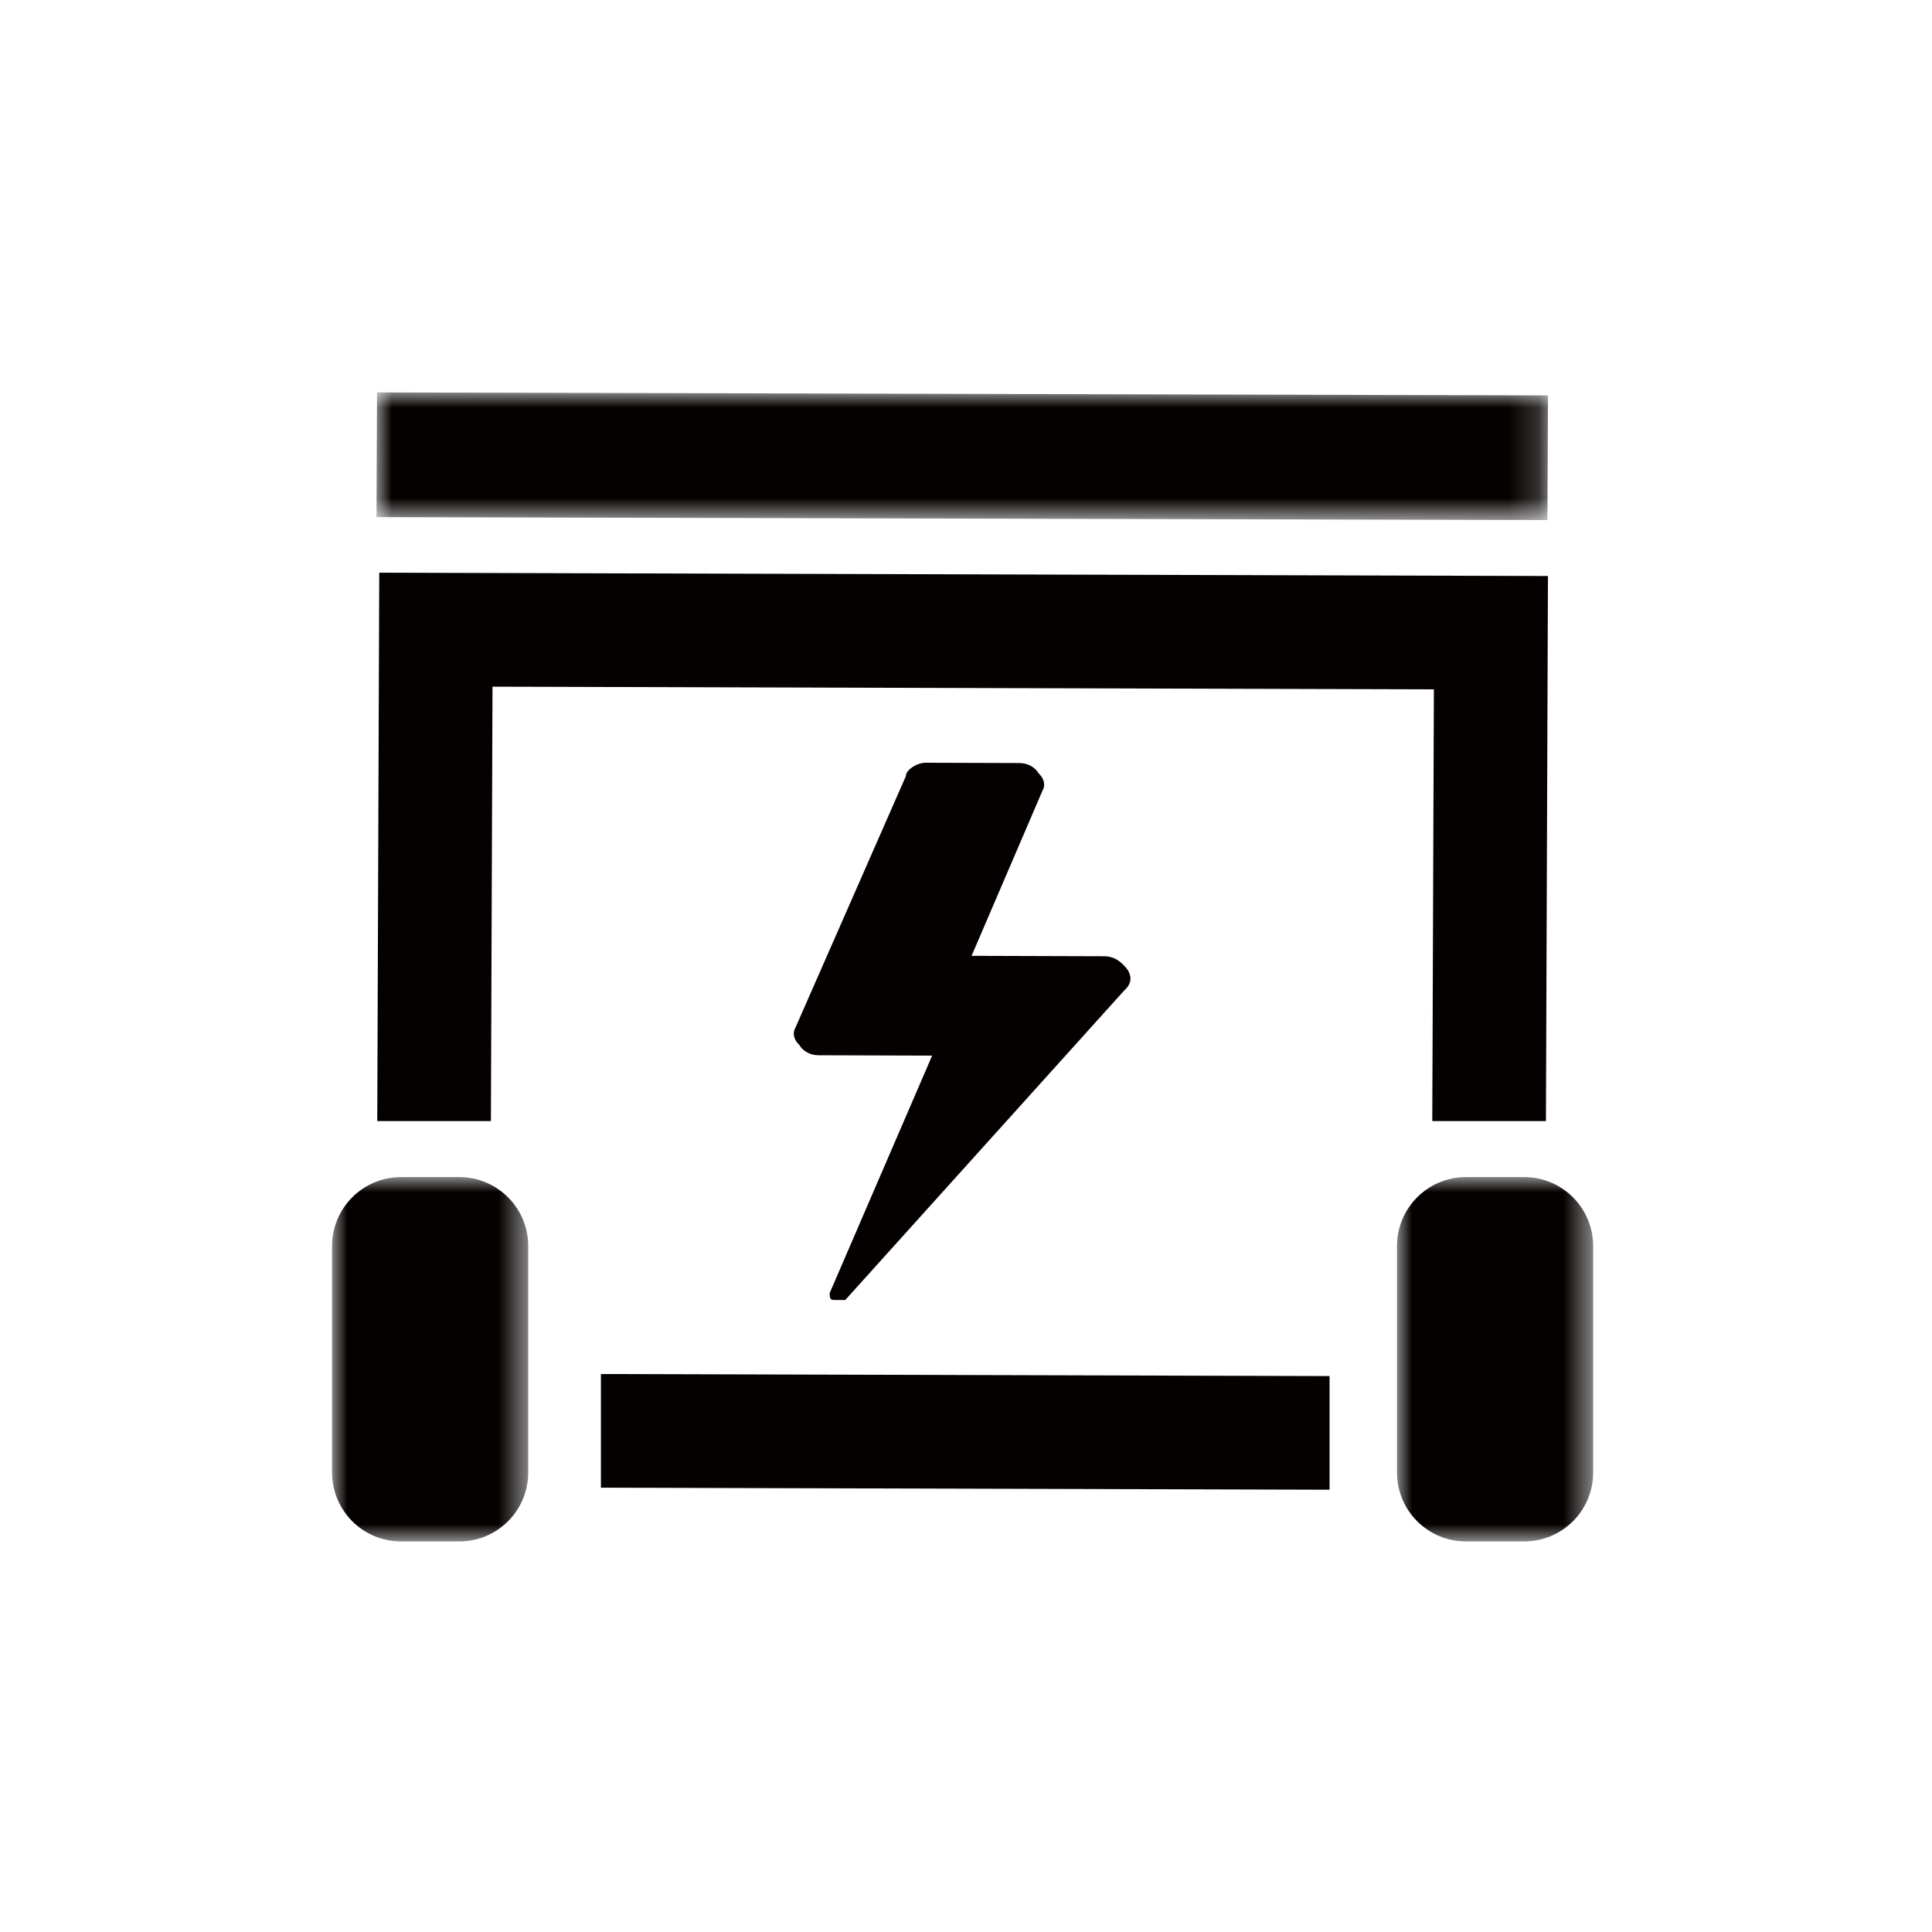
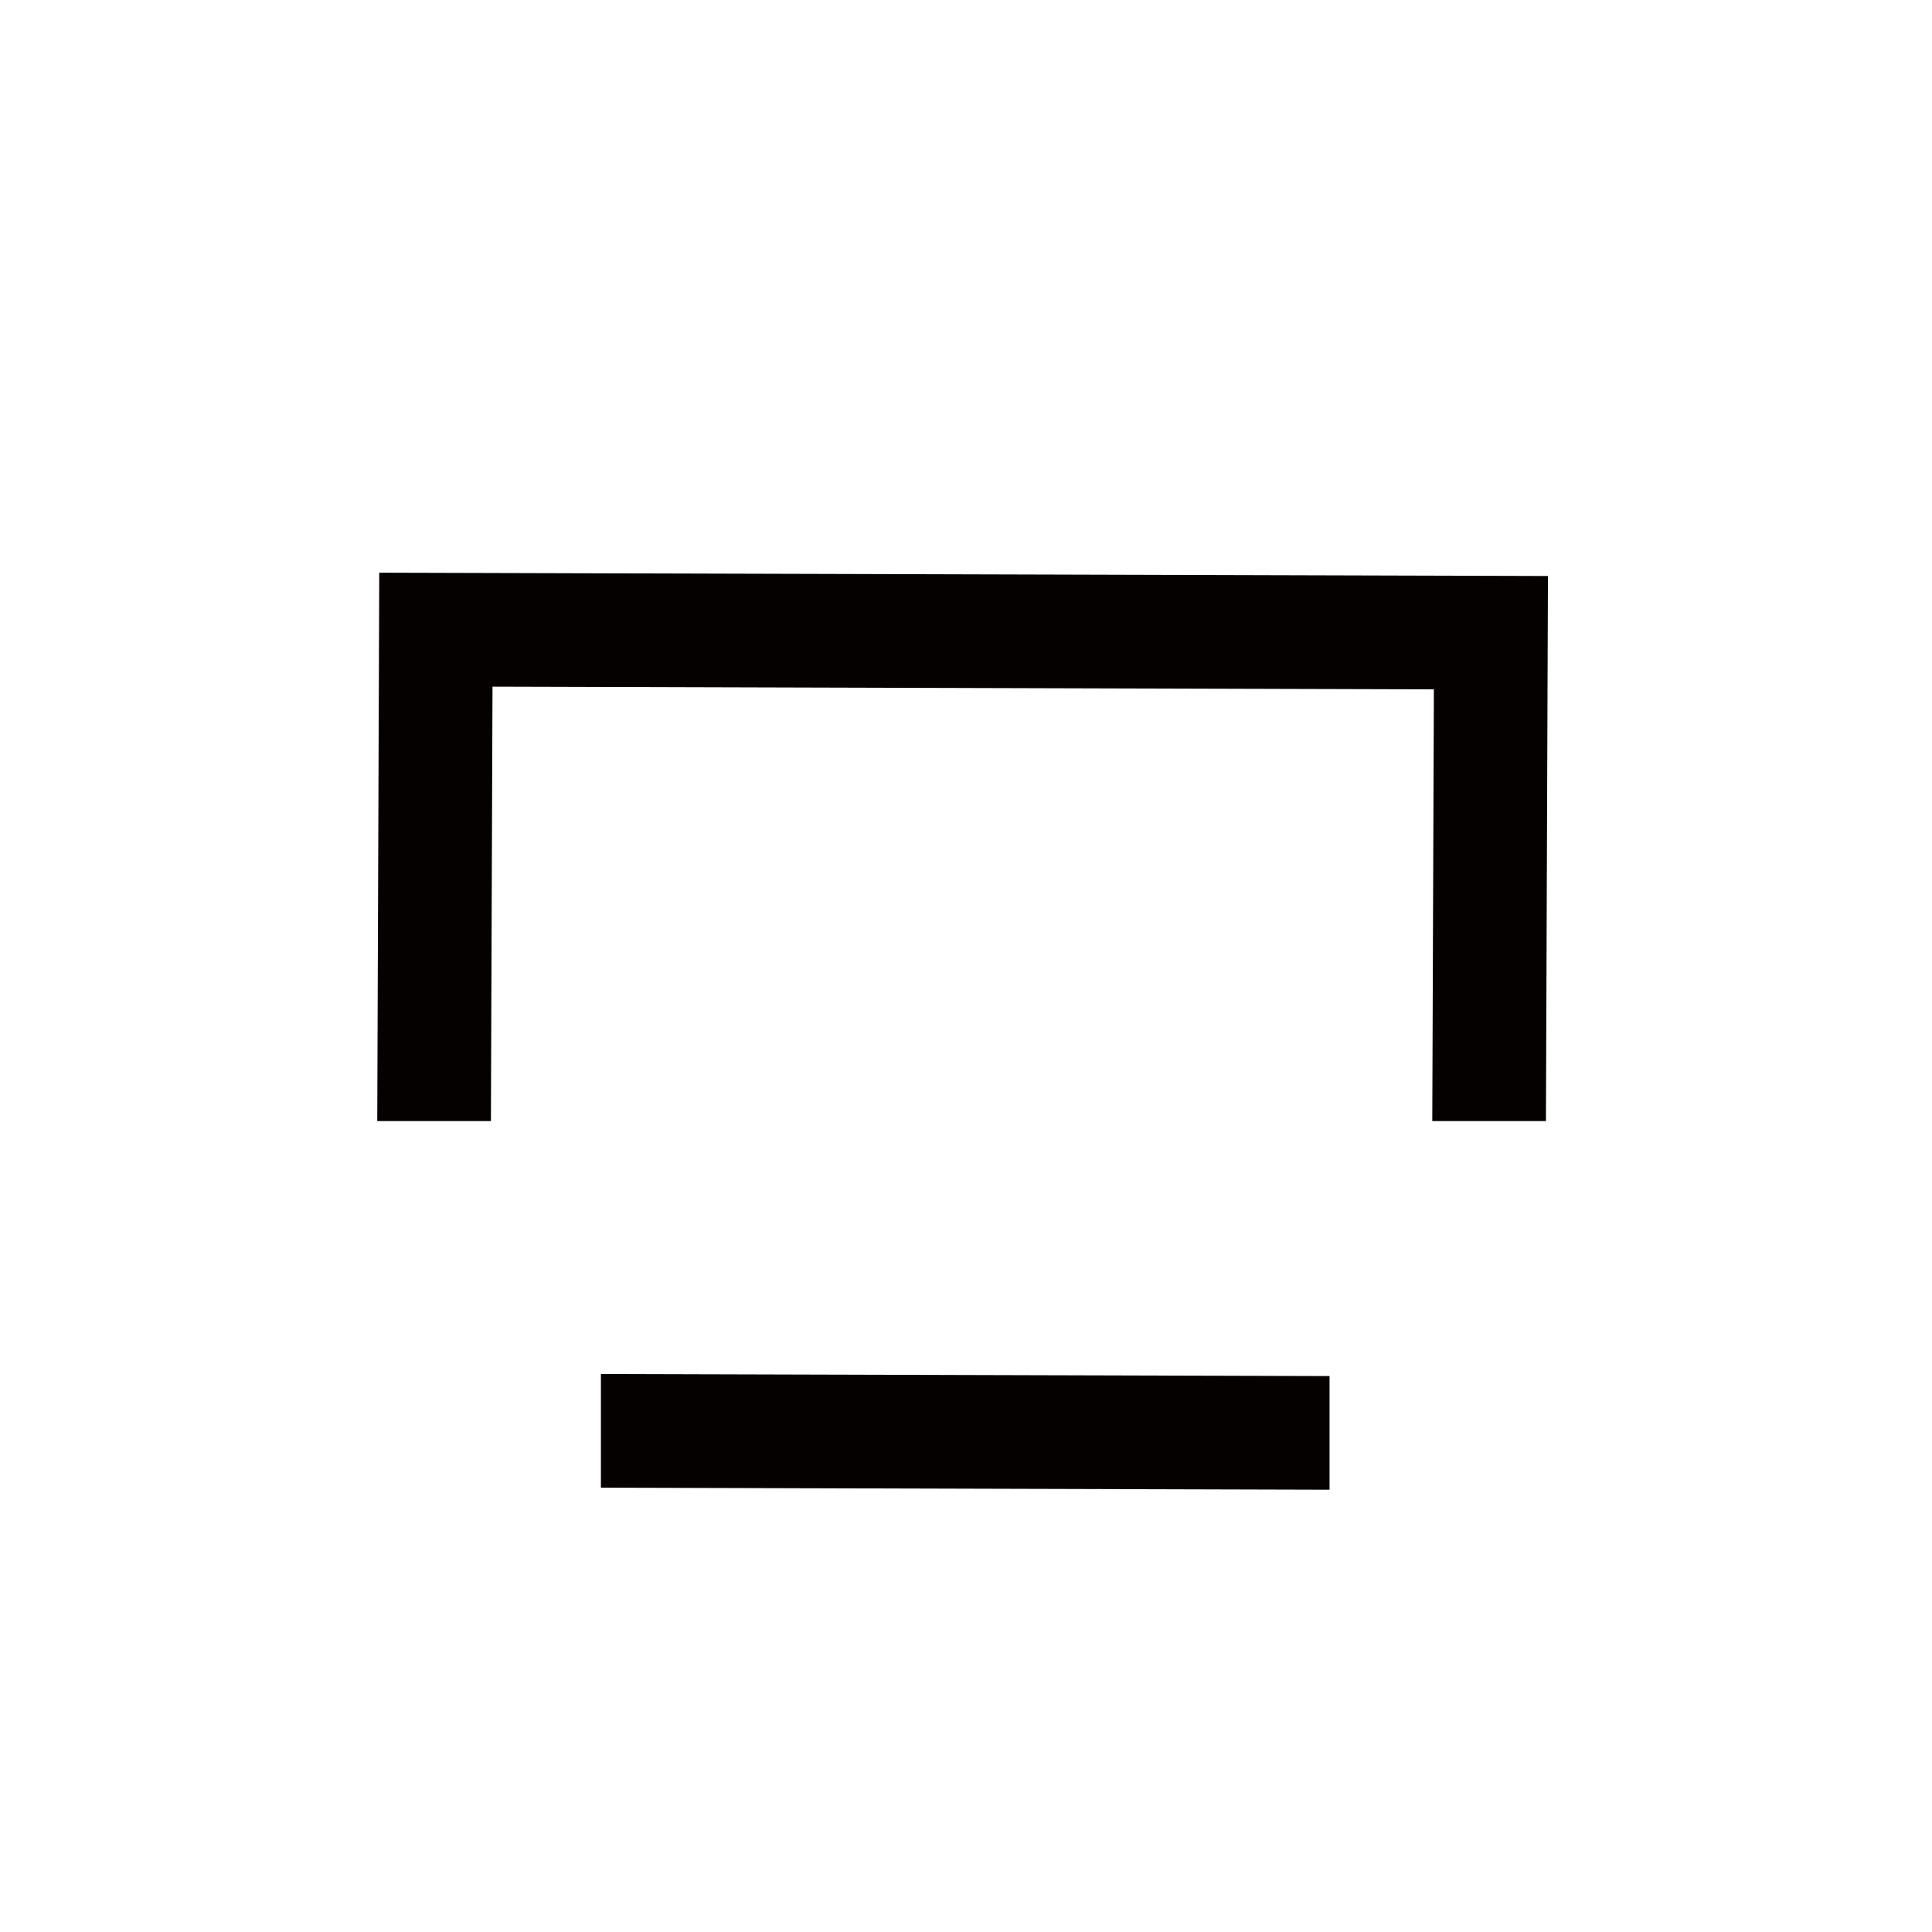
<svg xmlns="http://www.w3.org/2000/svg" xmlns:xlink="http://www.w3.org/1999/xlink" width="64" height="64" viewBox="0 0 64 64">
  <defs>
-     <path id="a" d="M0 0h38.808v4.228H0z" />
-     <path id="c" d="M0 0h6.498v12.069H0z" />
-     <path id="e" d="M0 0h6.498v12.069H0z" />
-   </defs>
+     </defs>
  <g fill="none" fill-rule="evenodd">
-     <path d="M36.588 31.677l-4.403-.014 2.349-5.472c.131-.228.002-.457-.127-.571-.124-.214-.374-.347-.646-.343l-3.109-.01c-.258-.001-.648.226-.648.454l-3.654 8.322c-.131.227-.002.456.127.571.124.213.375.347.647.343l3.754.012-3.394 7.866c0 .114 0 .228.128.228l.388.002 9.233-10.245c.259-.227.259-.456.13-.684-.257-.343-.515-.459-.775-.459" fill="#060101" />
    <g transform="translate(12.471 13)">
      <mask id="b" fill="#fff">
        <use xlink:href="#a" />
      </mask>
      <path fill="#060101" mask="url(#b)" d="M38.79 4.228L0 4.13l.018-4.131 38.79.099z" />
    </g>
    <g transform="translate(11 38.993)">
      <mask id="d" fill="#fff">
        <use xlink:href="#c" />
      </mask>
      <path d="M4.215 12.069h-1.932c-1.26 0-2.283-1.022-2.283-2.284V2.284C-0 1.023 1.023 0 2.283 0h1.932c1.262 0 2.283 1.023 2.283 2.284v7.501c0 1.262-1.021 2.284-2.283 2.284" fill="#060101" mask="url(#d)" />
    </g>
    <g transform="translate(46.277 38.993)">
      <mask id="f" fill="#fff">
        <use xlink:href="#e" />
      </mask>
-       <path d="M4.215 12.069H2.283C1.022 12.069 0 11.047 0 9.785V2.284C0 1.023 1.022 0 2.283 0h1.932c1.261 0 2.283 1.023 2.283 2.284v7.501c0 1.262-1.022 2.284-2.283 2.284" fill="#060101" mask="url(#f)" />
    </g>
    <path fill="#060101" d="M12.563 18.971l-.066 18.166h3.765l.053-14.39 31.184.089-.053 14.301h3.765l.067-18.056zm7.343 26.545v3.765l24.137.068v-3.765z" />
  </g>
</svg>